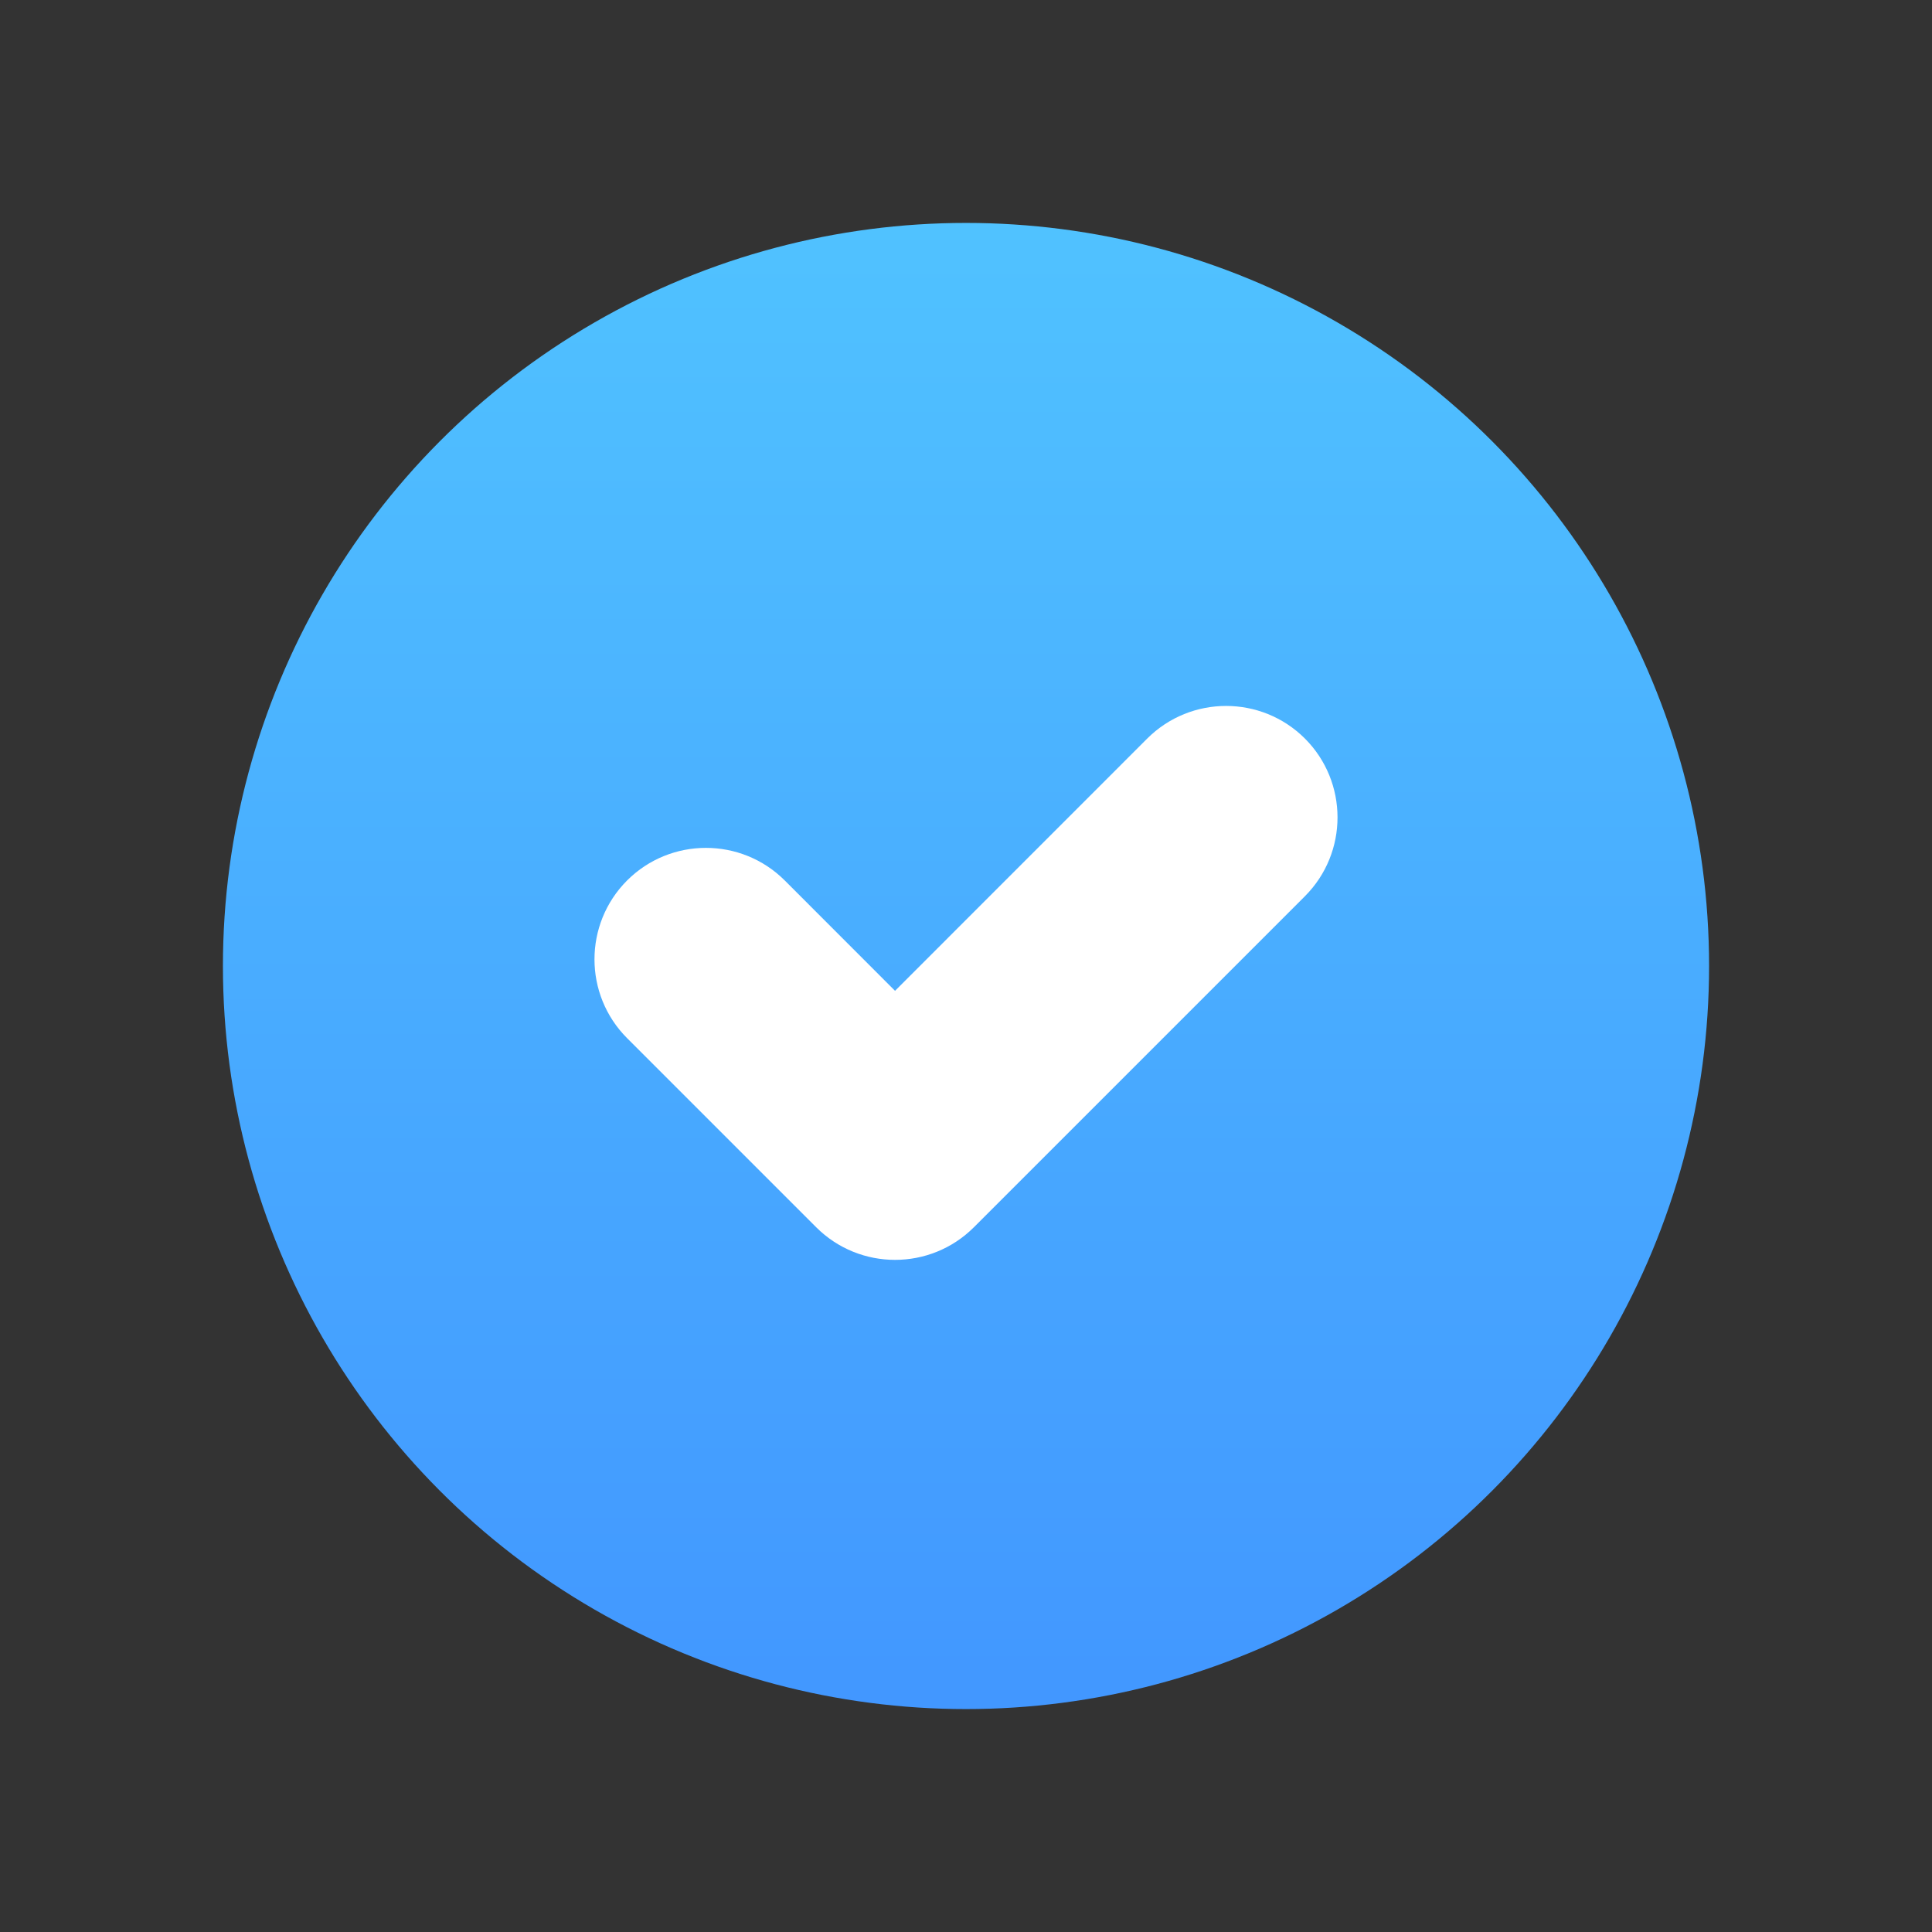
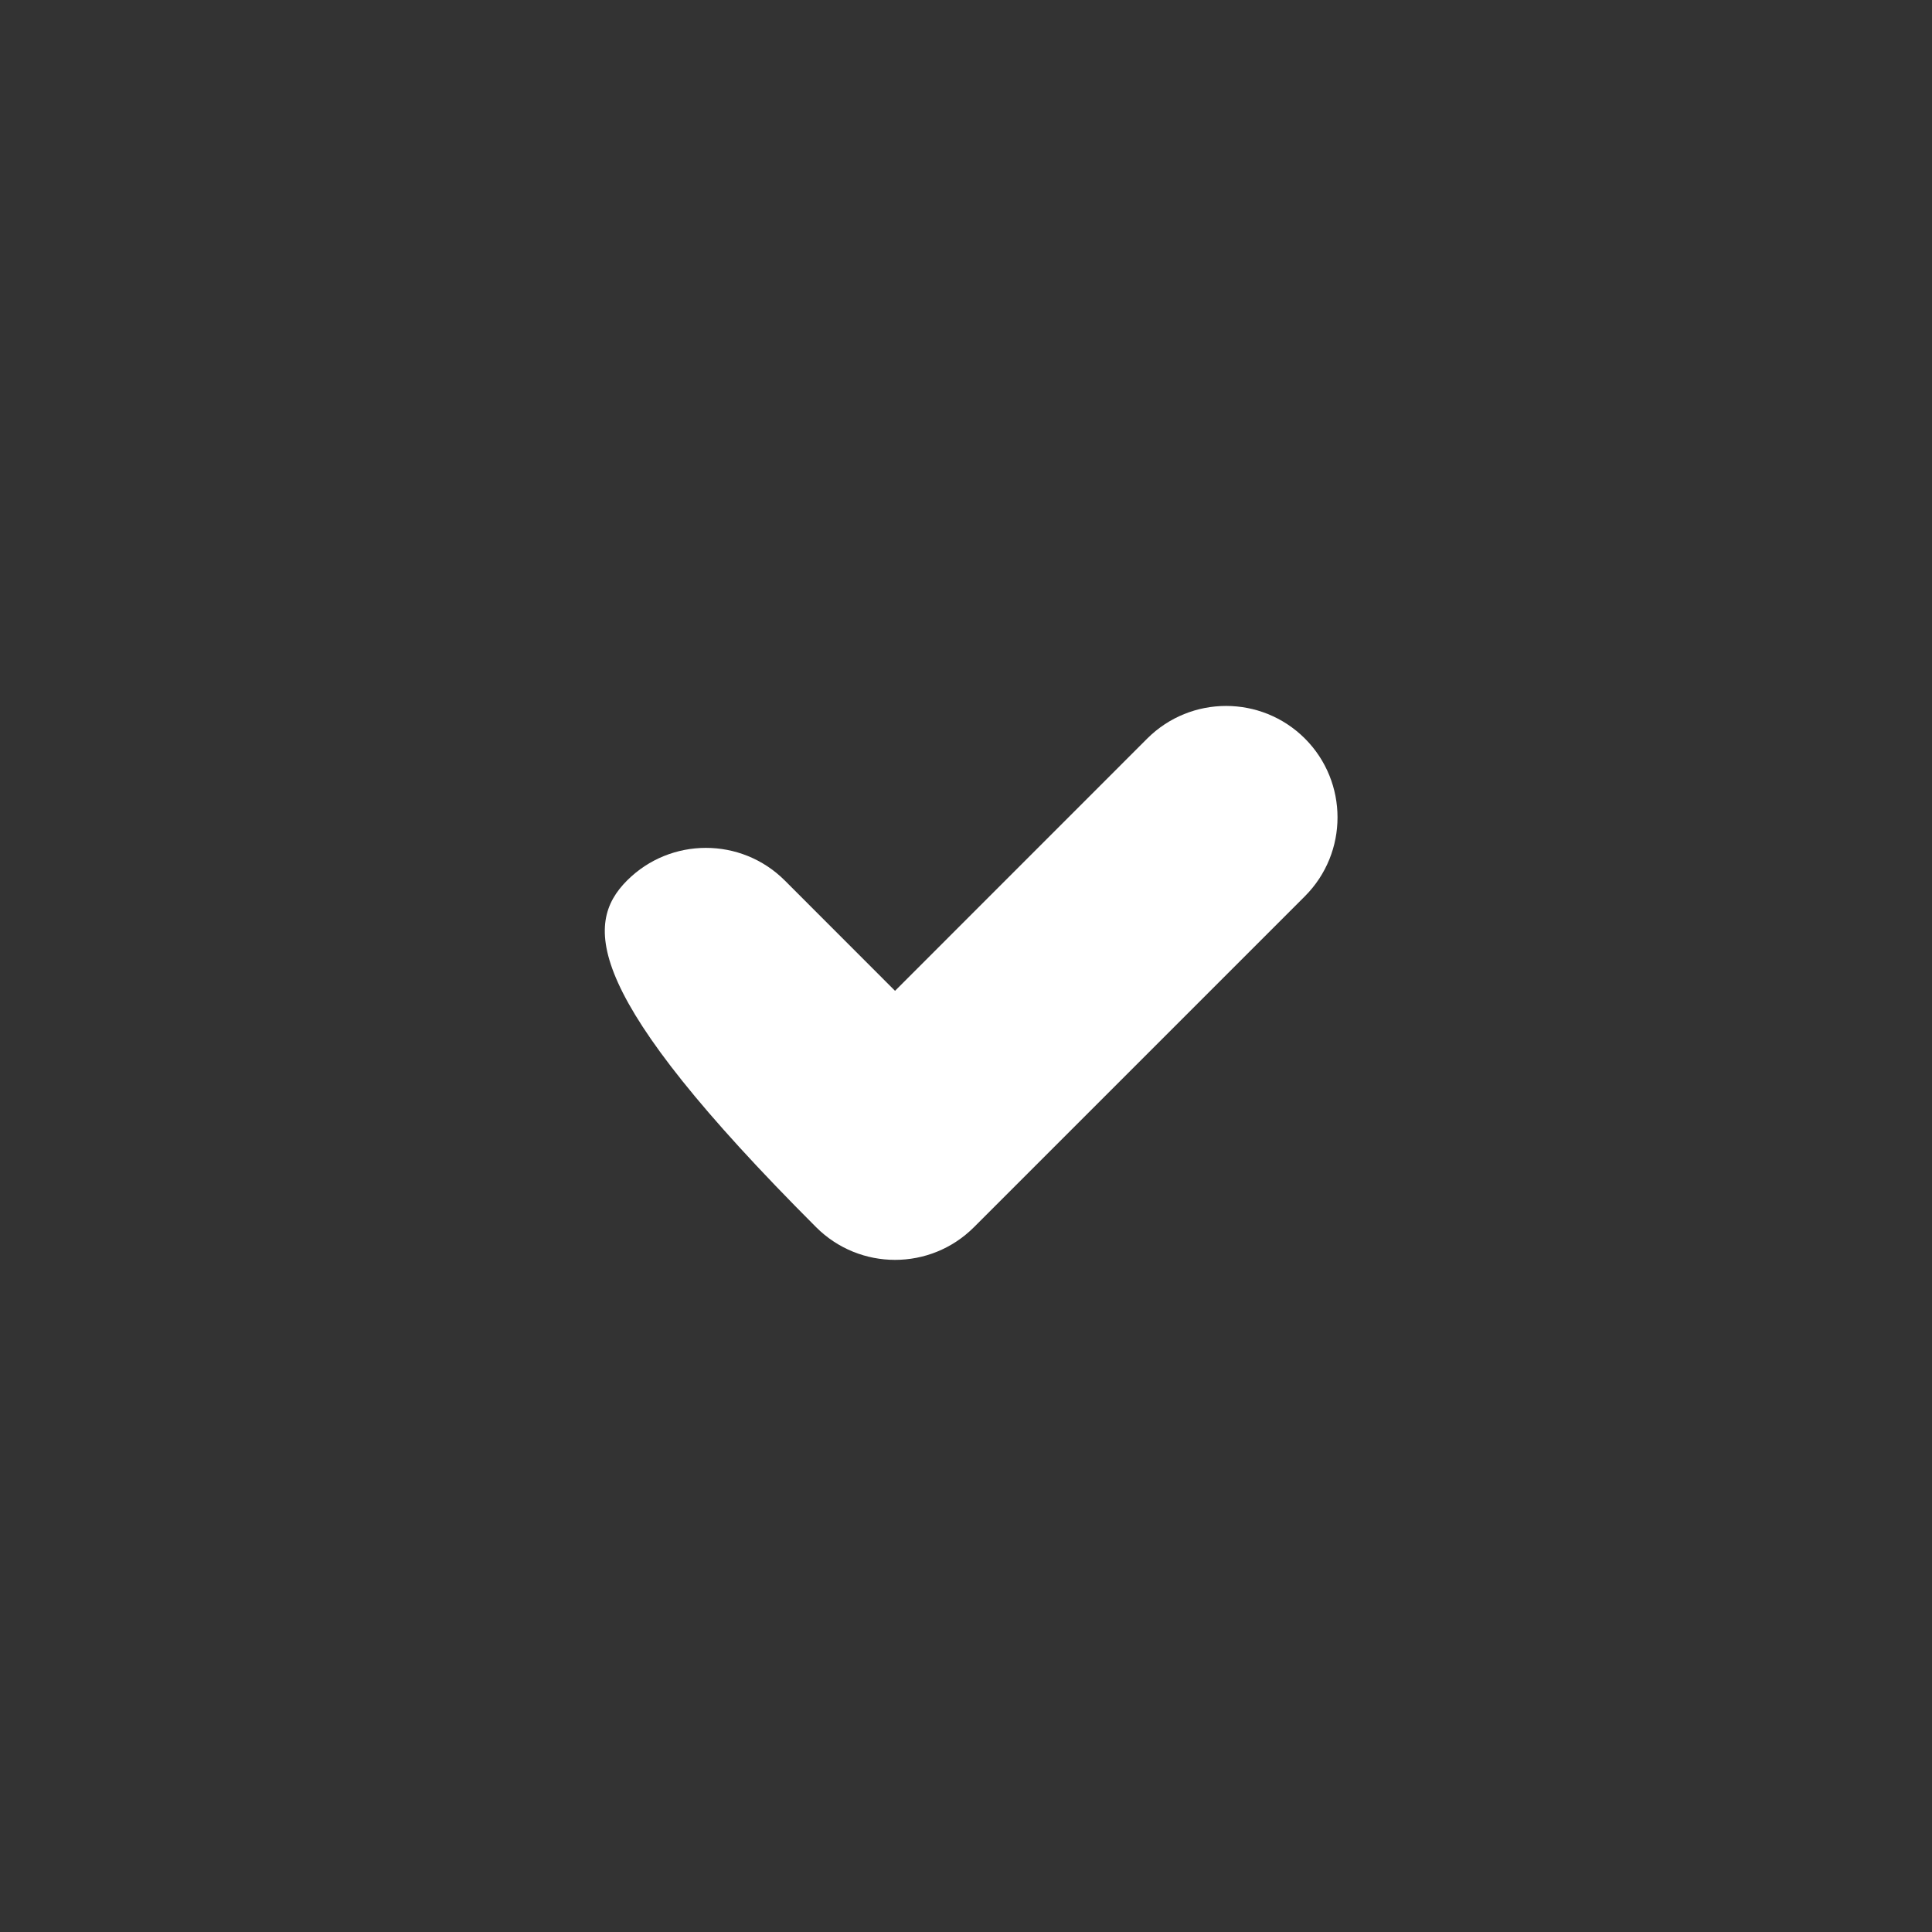
<svg xmlns="http://www.w3.org/2000/svg" width="26px" height="26px" viewBox="0 0 26 26" version="1.1">
  <rect x="0" y="0" width="26" height="26" fill="#333333" stroke="none" />
  <title>Icons/26/tiime-icon-26-check-2</title>
  <defs>
    <linearGradient x1="50%" y1="-27.778%" x2="50%" y2="211.111%" id="linearGradient-1">
      <stop stop-color="#54CEFF" offset="0%" />
      <stop stop-color="#3267FF" offset="100%" />
    </linearGradient>
  </defs>
  <g id="Icons/26/tiime-icon-26-check-2" stroke="none" stroke-width="1" fill="none" fill-rule="evenodd">
-     <circle id="Oval" fill="url(#linearGradient-1)" cx="13" cy="13" r="10" />
-     <path d="M15.439,9.939 C16.025,9.354 16.975,9.354 17.561,9.939 C18.146,10.525 18.146,11.475 17.561,12.061 L13.106,16.516 C12.52,17.101 11.57,17.101 10.984,16.516 L8.439,13.971 C7.854,13.385 7.854,12.435 8.439,11.849 C9.025,11.264 9.975,11.264 10.561,11.849 L12.045,13.334 L15.439,9.939 Z" id="Path-9" fill="#FFFFFF" fill-rule="nonzero" />
+     <path d="M15.439,9.939 C16.025,9.354 16.975,9.354 17.561,9.939 C18.146,10.525 18.146,11.475 17.561,12.061 L13.106,16.516 C12.52,17.101 11.57,17.101 10.984,16.516 C7.854,13.385 7.854,12.435 8.439,11.849 C9.025,11.264 9.975,11.264 10.561,11.849 L12.045,13.334 L15.439,9.939 Z" id="Path-9" fill="#FFFFFF" fill-rule="nonzero" />
  </g>
</svg>